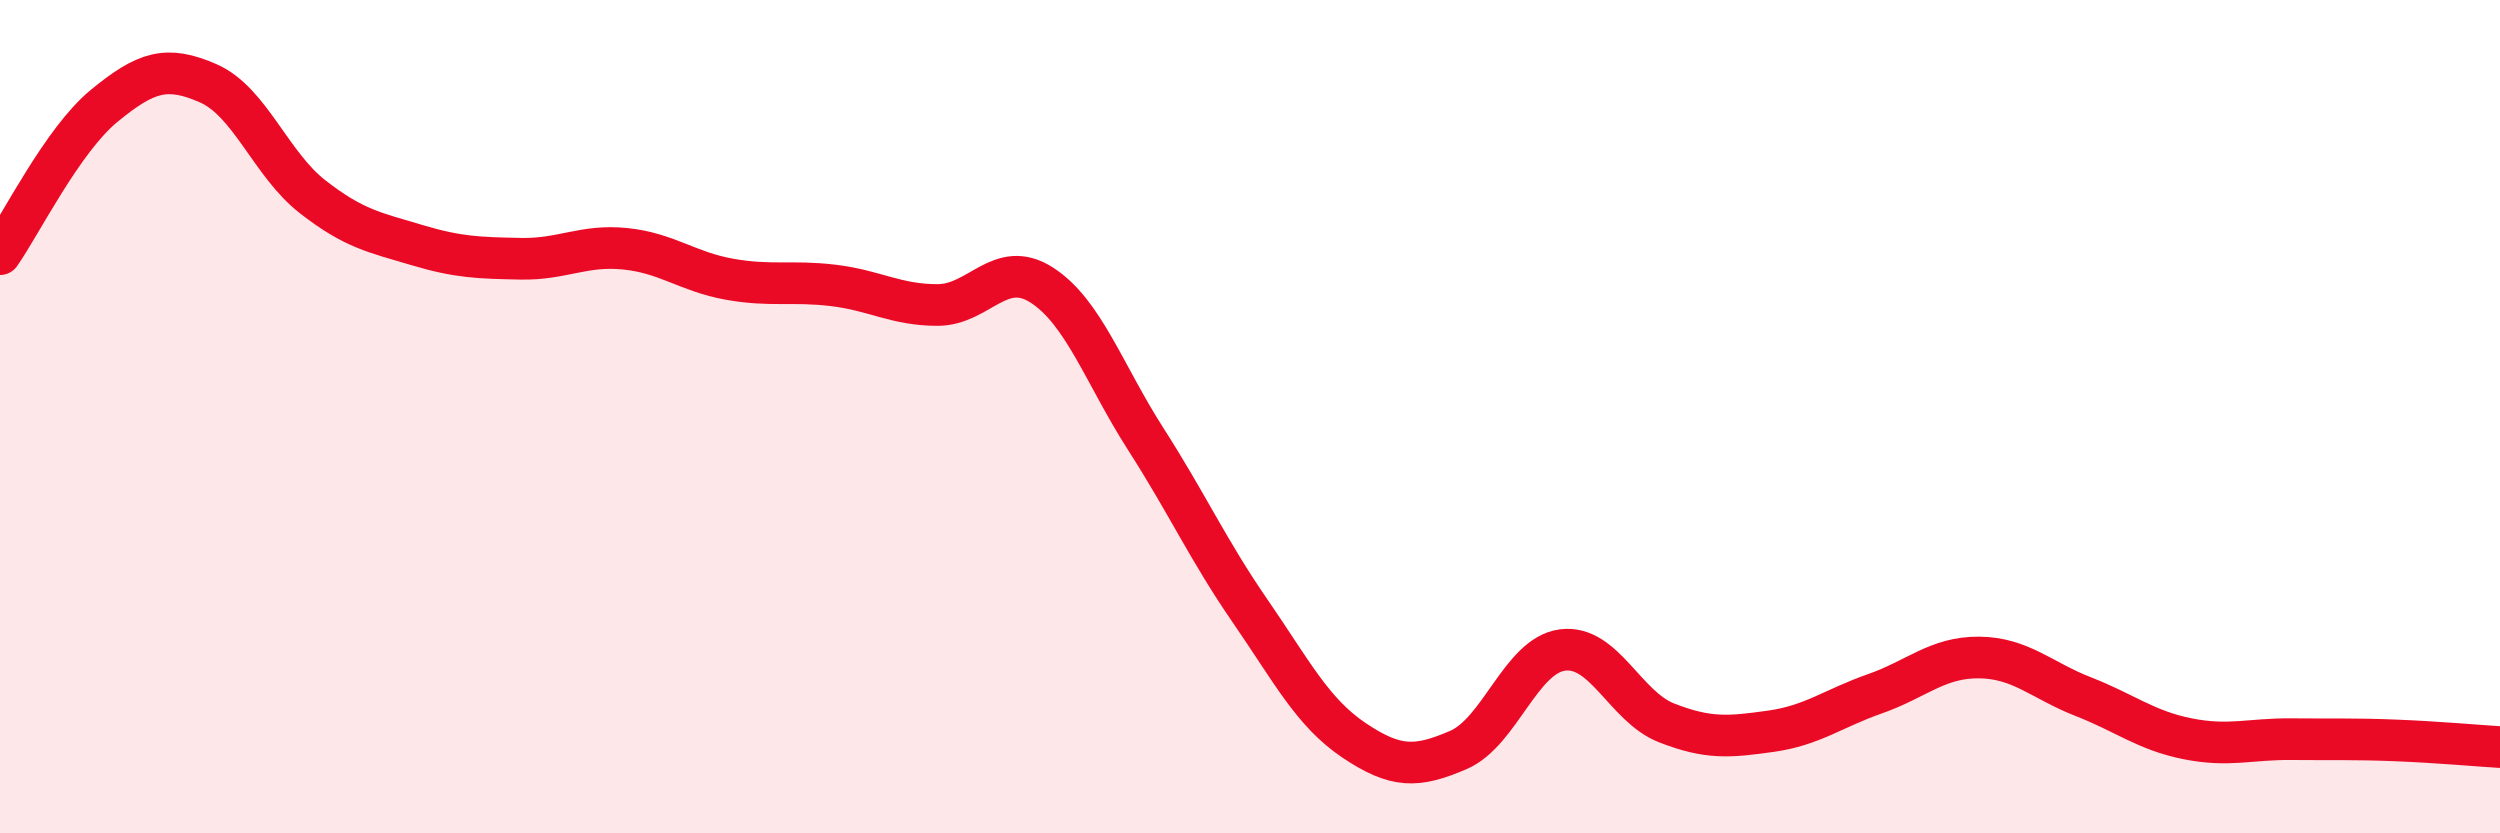
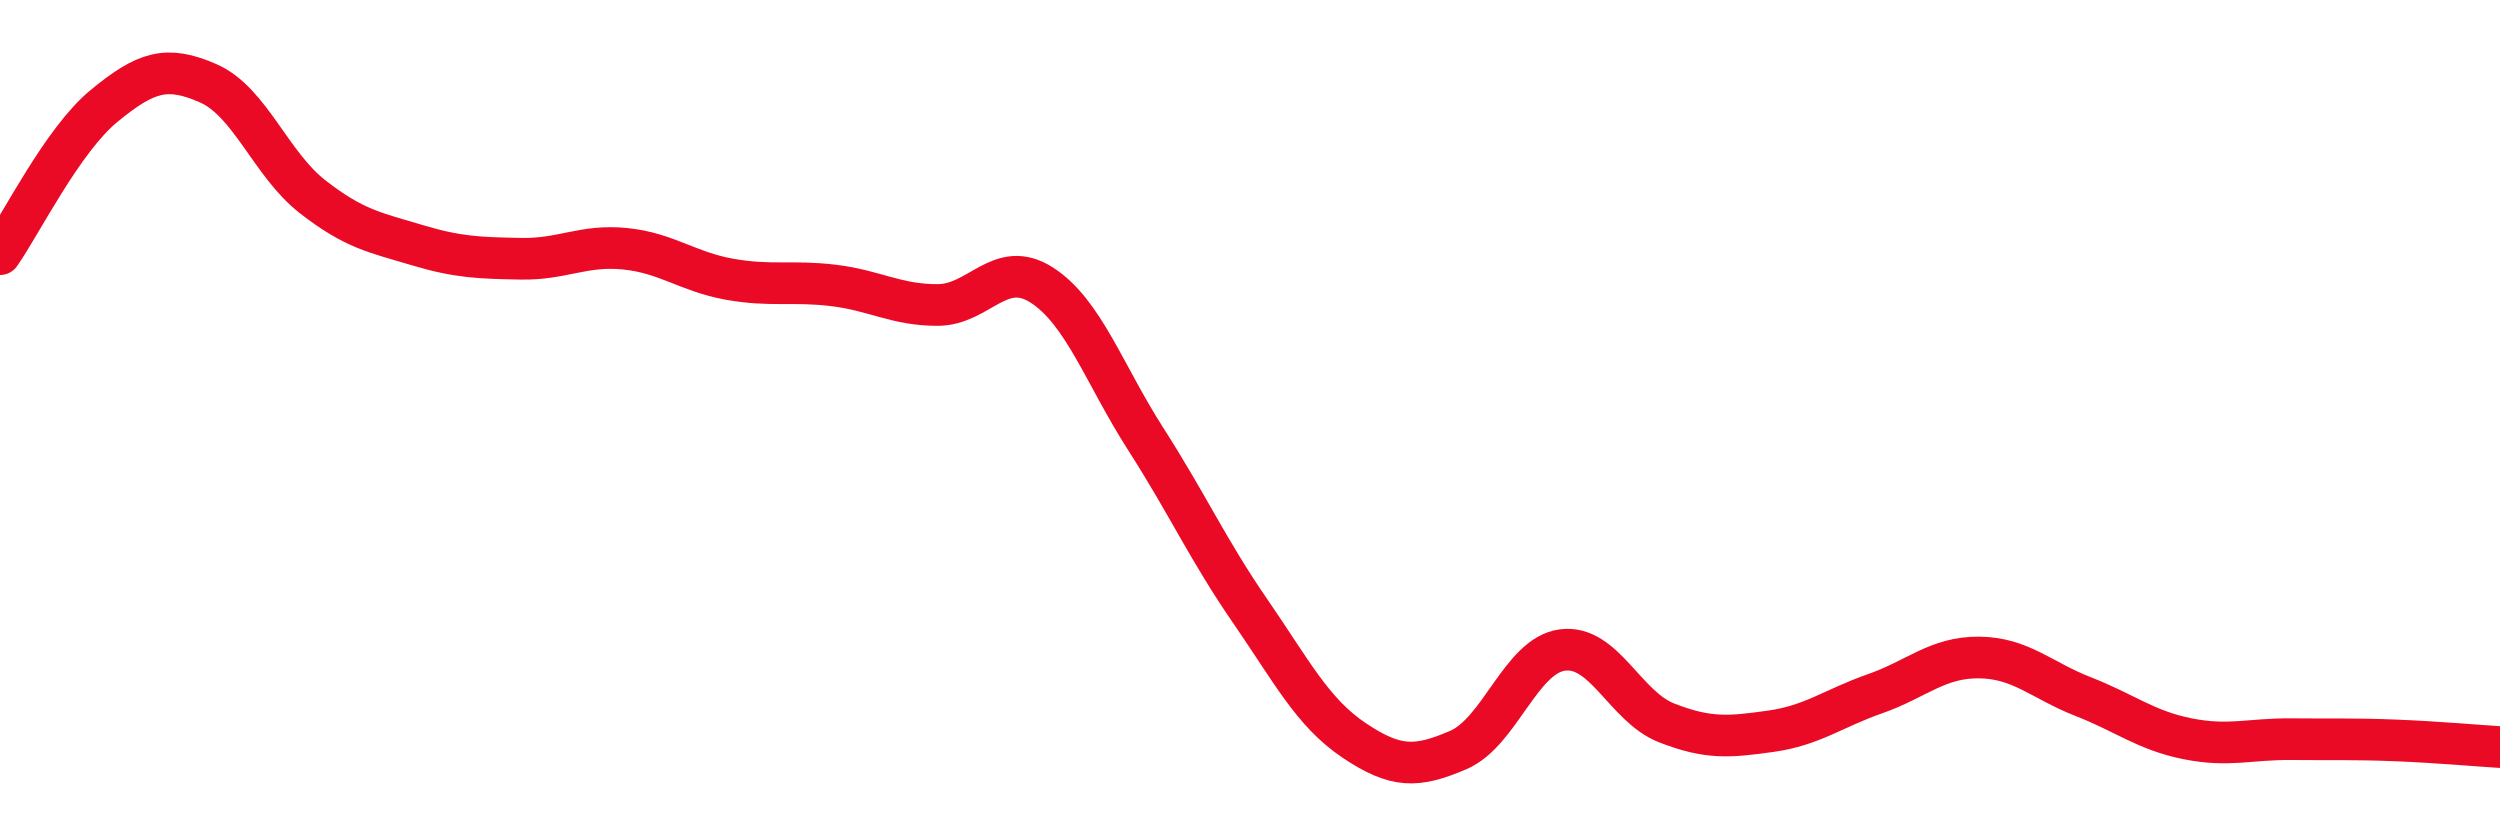
<svg xmlns="http://www.w3.org/2000/svg" width="60" height="20" viewBox="0 0 60 20">
-   <path d="M 0,6.1 C 0.5,5.39 1.5,3.36 2.5,2.54 C 3.5,1.72 4,1.56 5,2 C 6,2.44 6.5,3.94 7.5,4.72 C 8.5,5.5 9,5.58 10,5.88 C 11,6.18 11.5,6.19 12.5,6.21 C 13.5,6.23 14,5.87 15,5.97 C 16,6.07 16.5,6.52 17.5,6.7 C 18.5,6.88 19,6.73 20,6.85 C 21,6.97 21.5,7.32 22.5,7.32 C 23.5,7.32 24,6.2 25,6.84 C 26,7.48 26.5,8.98 27.5,10.54 C 28.5,12.1 29,13.21 30,14.66 C 31,16.11 31.5,17.1 32.5,17.77 C 33.5,18.44 34,18.43 35,18 C 36,17.57 36.5,15.73 37.5,15.6 C 38.5,15.47 39,16.96 40,17.35 C 41,17.74 41.5,17.69 42.5,17.55 C 43.5,17.41 44,17 45,16.65 C 46,16.3 46.5,15.77 47.5,15.78 C 48.5,15.79 49,16.33 50,16.72 C 51,17.11 51.5,17.53 52.5,17.73 C 53.5,17.93 54,17.73 55,17.74 C 56,17.75 56.5,17.73 57.5,17.77 C 58.5,17.81 59.5,17.9 60,17.93L60 20L0 20Z" fill="#EB0A25" opacity="0.1" stroke-linecap="round" stroke-linejoin="round" />
  <path d="M 0,6.1 C 0.5,5.39 1.5,3.36 2.5,2.54 C 3.5,1.72 4,1.56 5,2 C 6,2.44 6.5,3.94 7.5,4.72 C 8.5,5.5 9,5.58 10,5.88 C 11,6.18 11.5,6.19 12.5,6.21 C 13.5,6.23 14,5.87 15,5.97 C 16,6.07 16.5,6.52 17.5,6.7 C 18.5,6.88 19,6.73 20,6.85 C 21,6.97 21.5,7.32 22.5,7.32 C 23.5,7.32 24,6.2 25,6.84 C 26,7.48 26.5,8.98 27.5,10.54 C 28.5,12.1 29,13.21 30,14.66 C 31,16.11 31.5,17.1 32.5,17.77 C 33.5,18.44 34,18.43 35,18 C 36,17.57 36.5,15.73 37.5,15.6 C 38.5,15.47 39,16.96 40,17.35 C 41,17.74 41.5,17.69 42.5,17.55 C 43.5,17.41 44,17 45,16.65 C 46,16.3 46.5,15.77 47.5,15.78 C 48.5,15.79 49,16.33 50,16.72 C 51,17.11 51.5,17.53 52.5,17.73 C 53.5,17.93 54,17.73 55,17.74 C 56,17.75 56.5,17.73 57.5,17.77 C 58.5,17.81 59.5,17.9 60,17.93" stroke="#EB0A25" stroke-width="1" fill="none" stroke-linecap="round" stroke-linejoin="round" />
</svg>